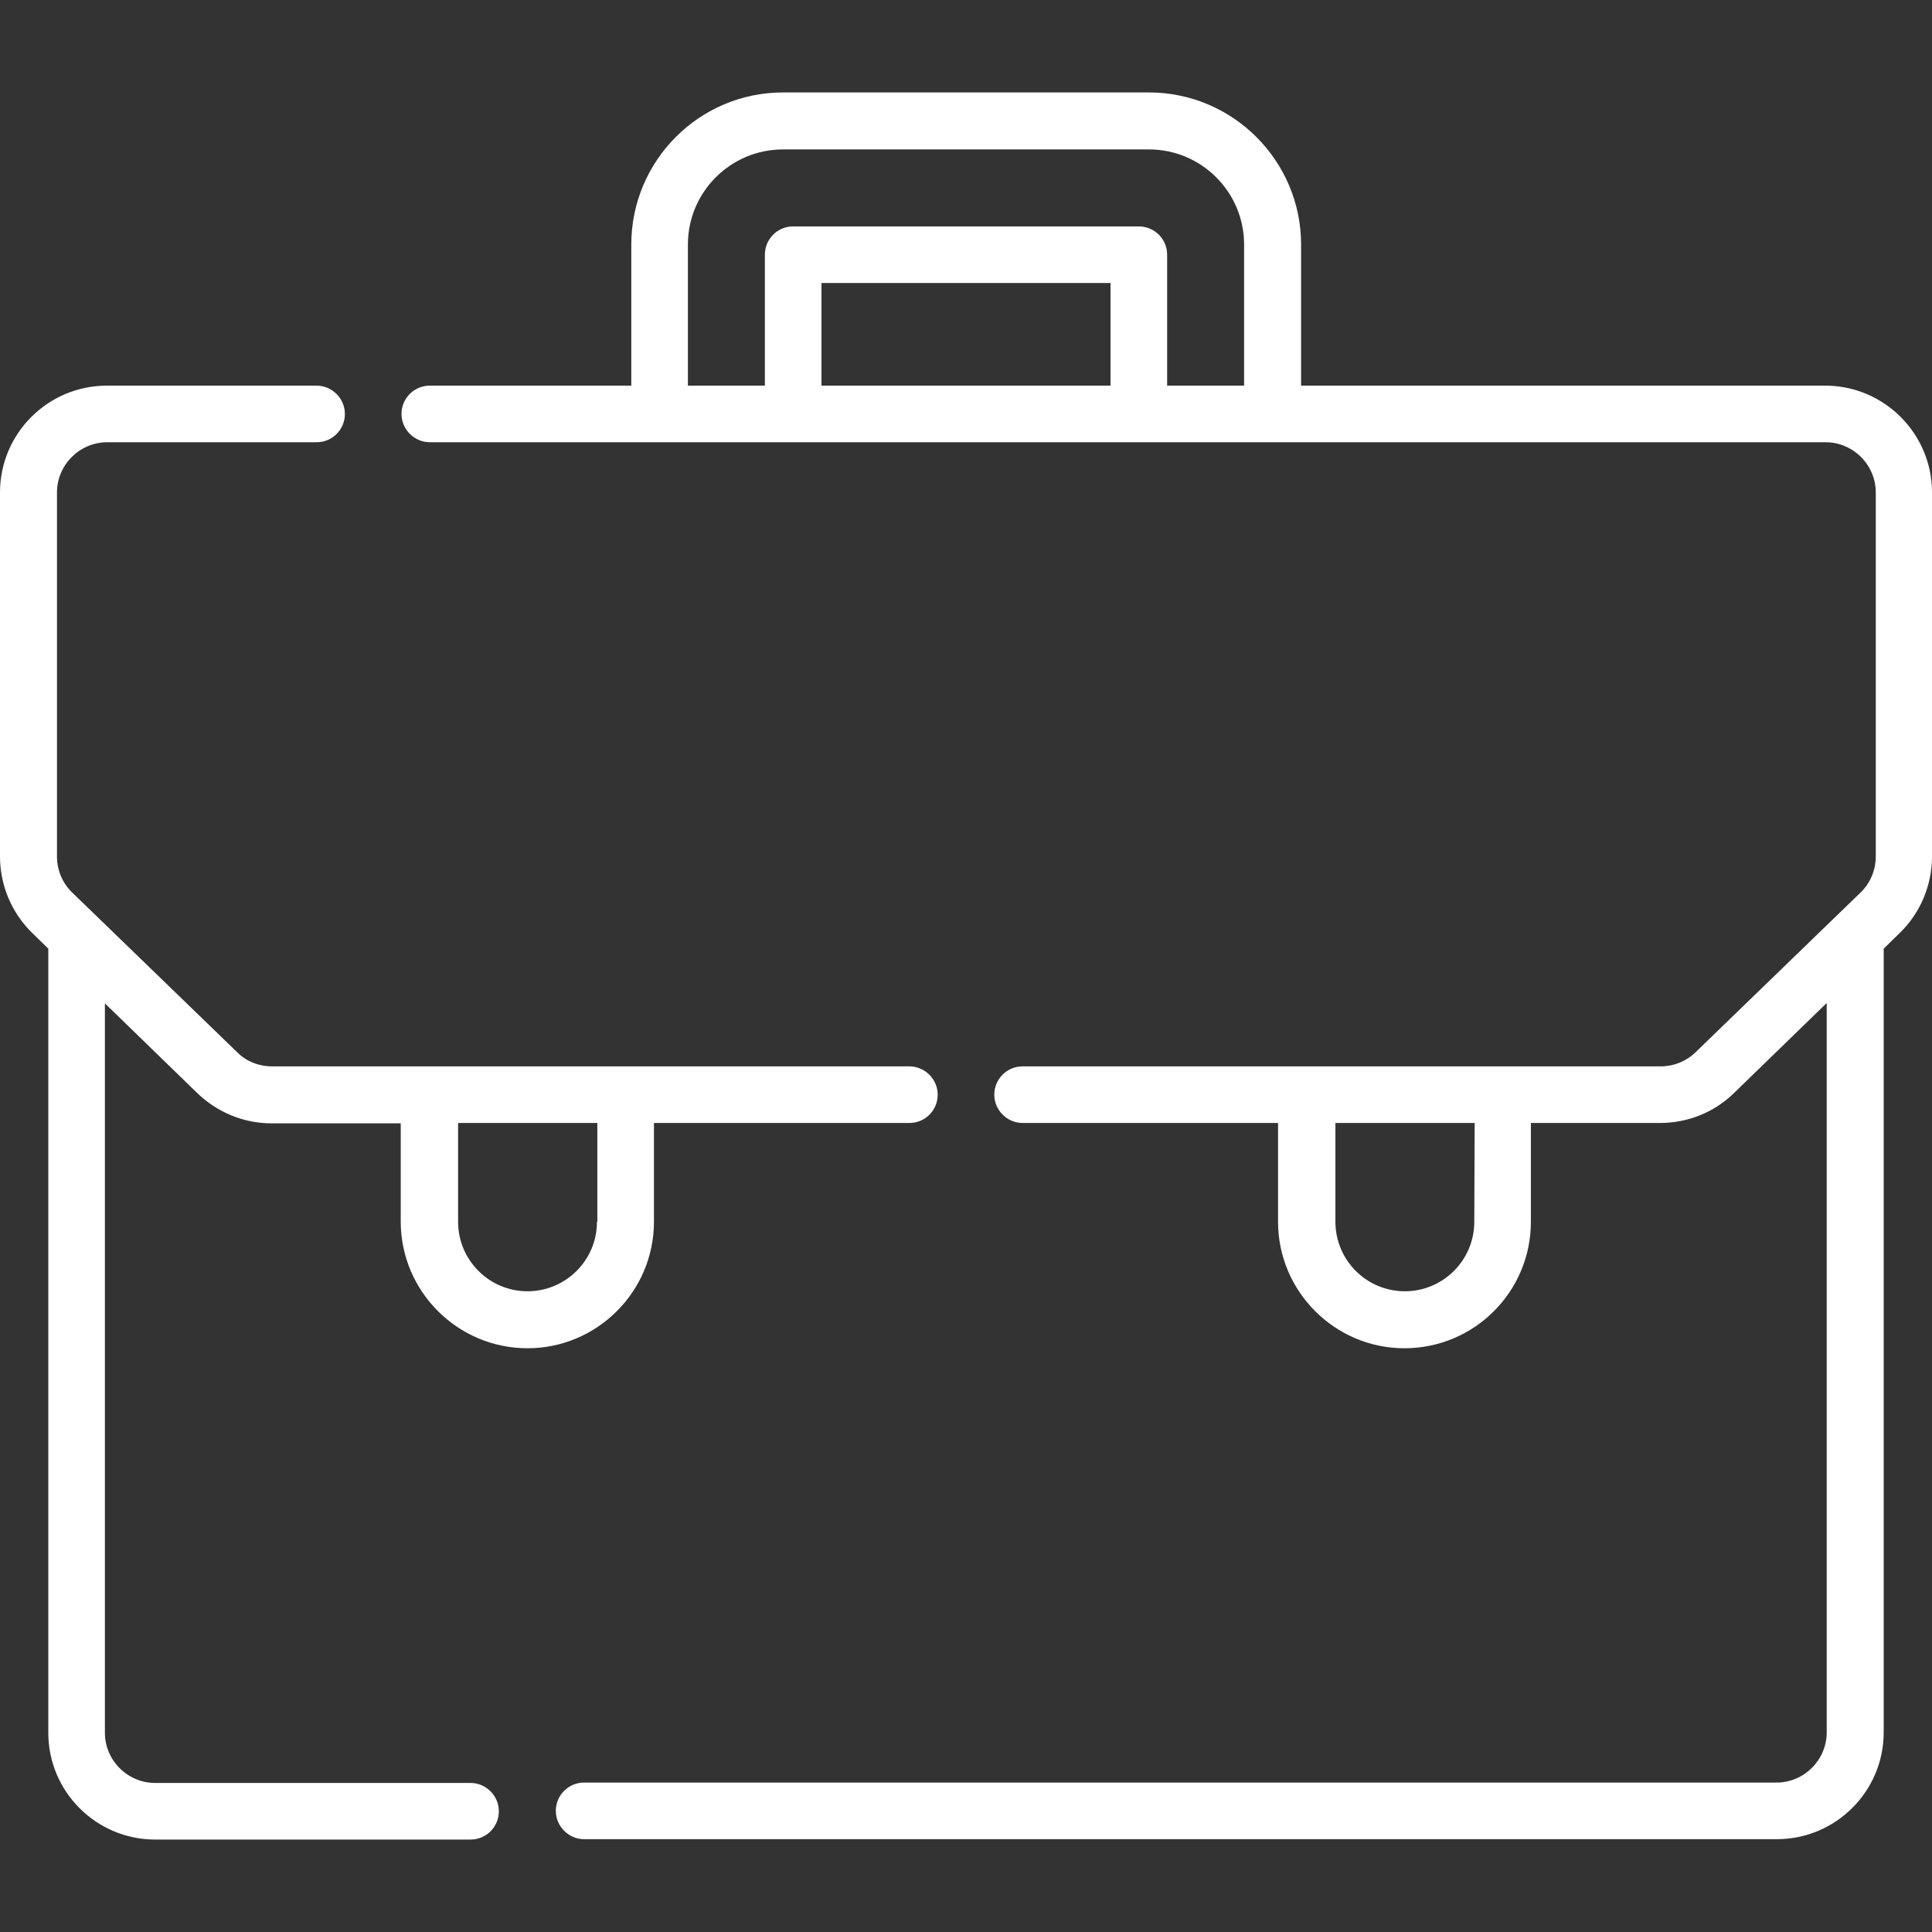
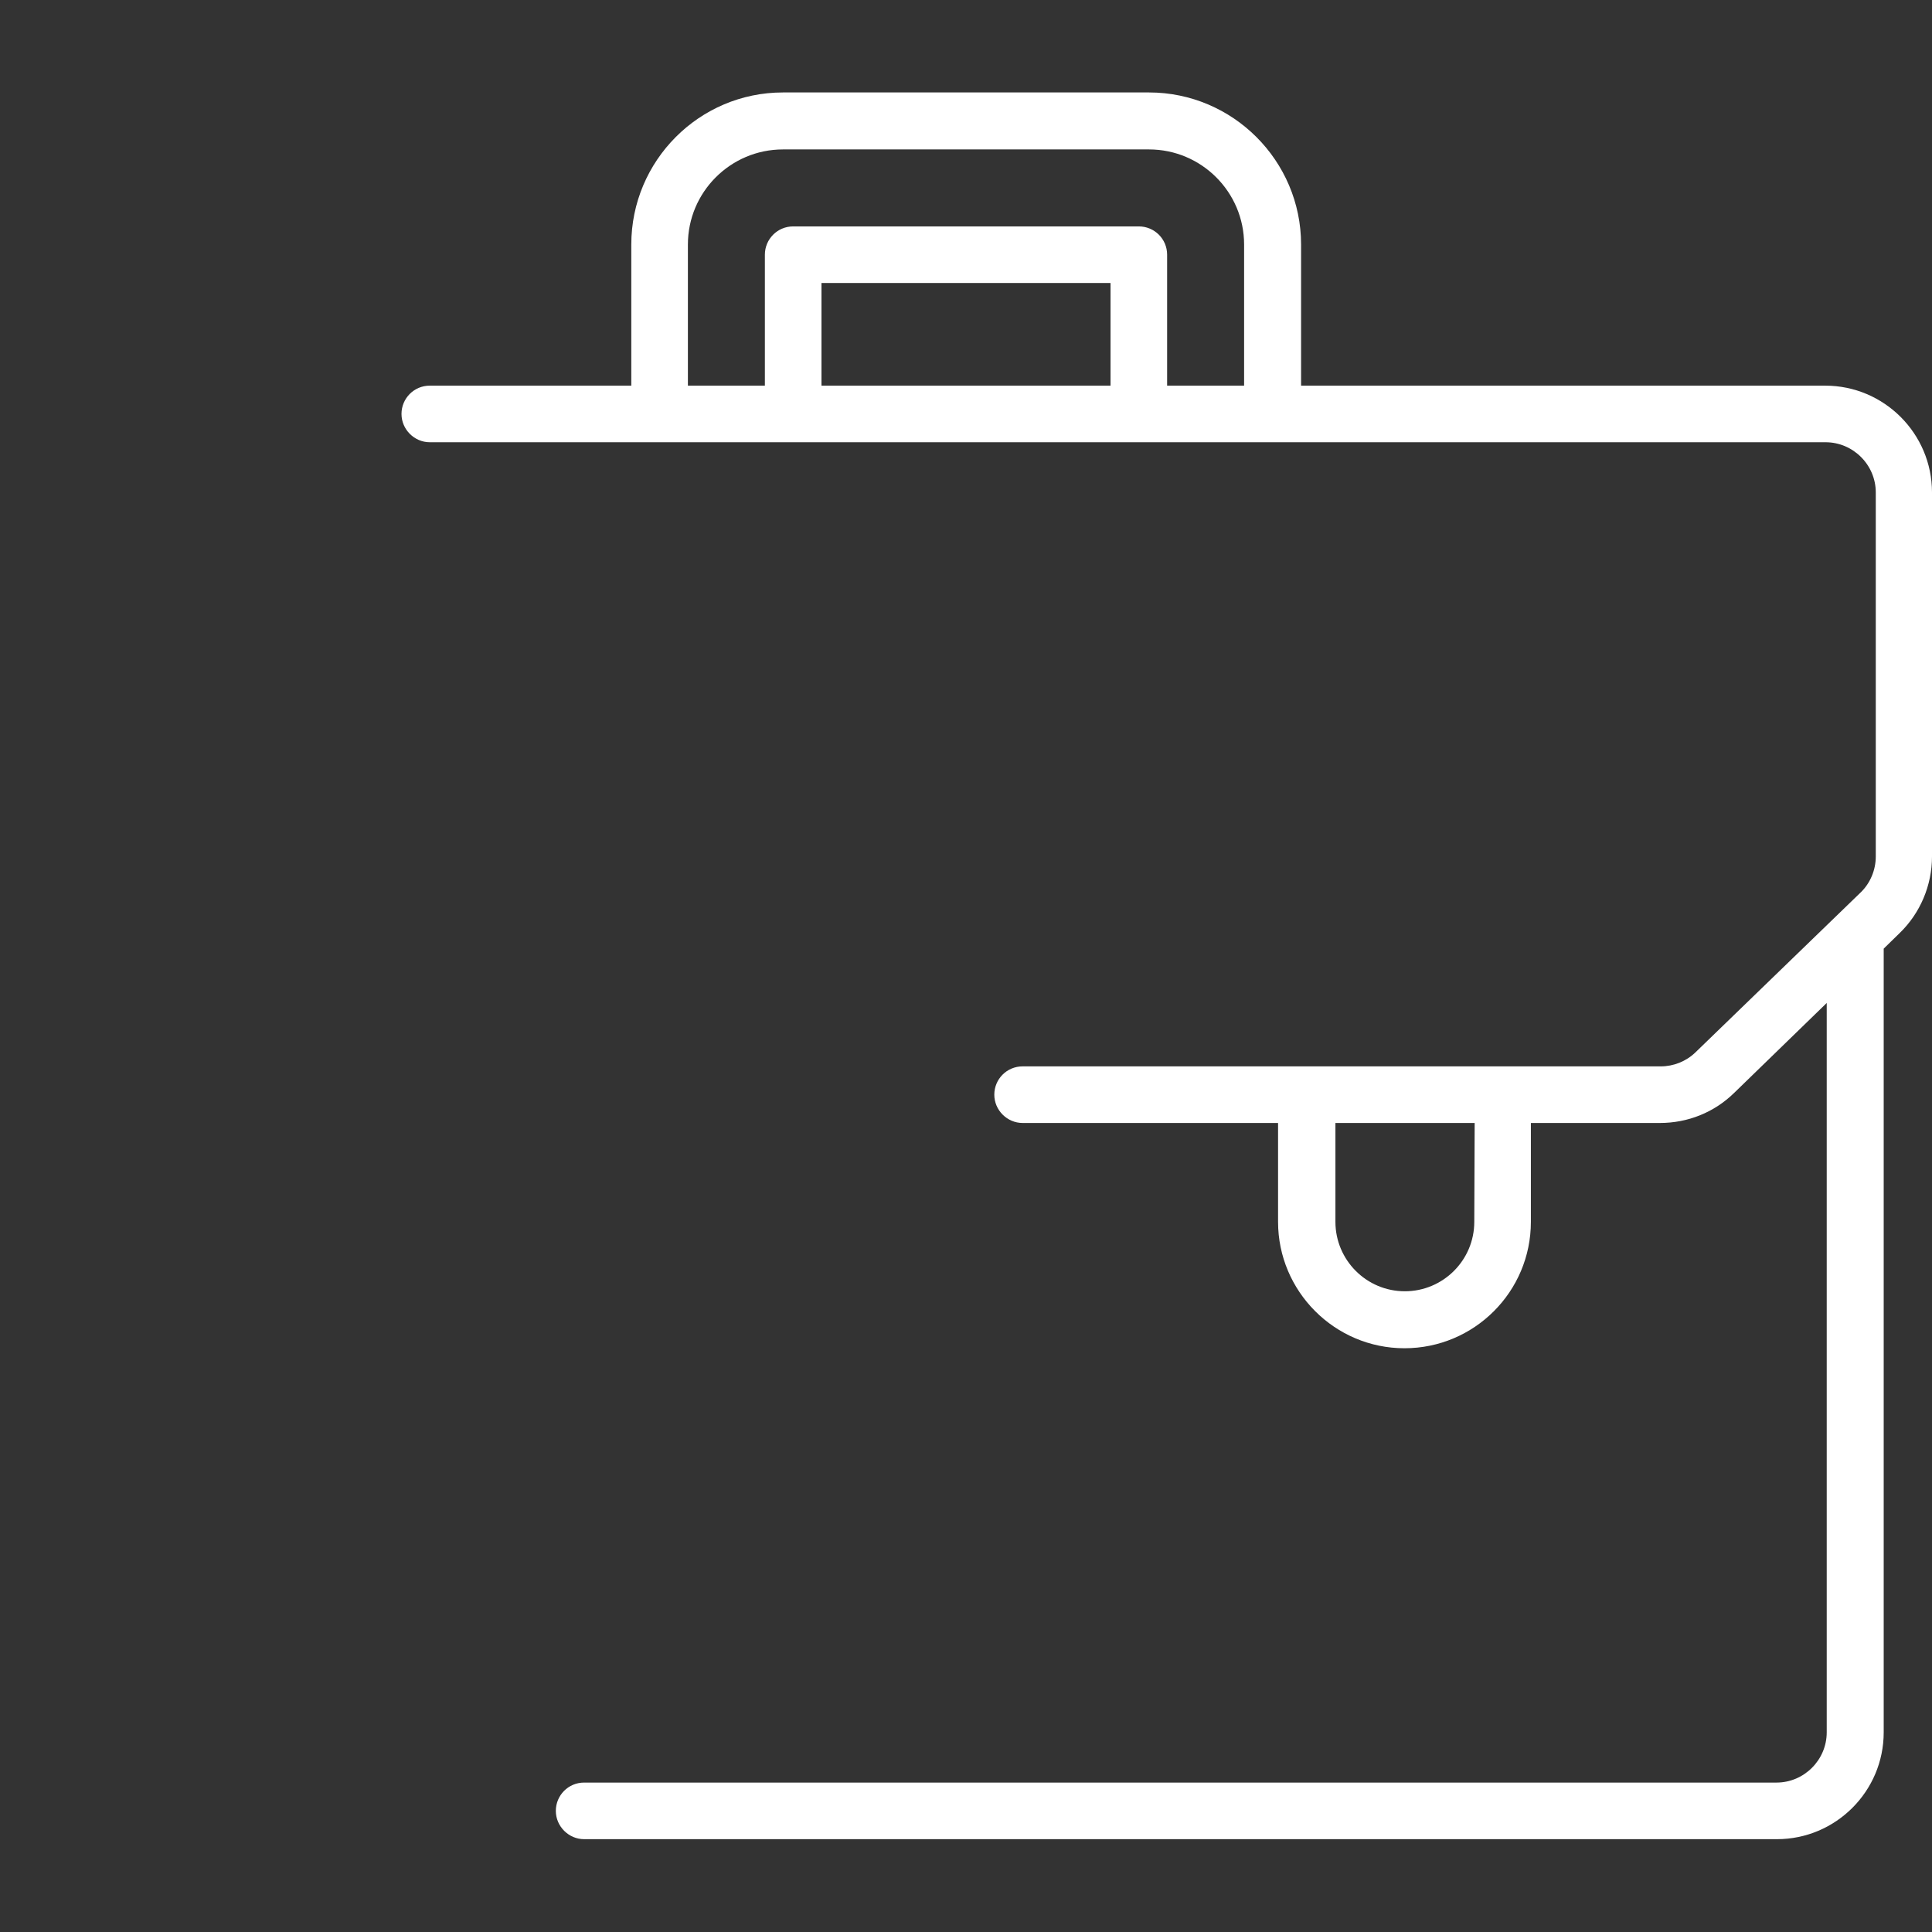
<svg xmlns="http://www.w3.org/2000/svg" version="1.1" id="Capa_1" x="0px" y="0px" viewBox="0 0 512 512" style="enable-background:new 0 0 512 512;" xml:space="preserve">
  <rect x="0" y="0" width="512" height="512" fill="#333333" stroke="none" />
  <style type="text/css">
	.st0{fill:#FFFFFF;}
</style>
  <g>
    <path class="st0" d="M483.7,102.2H344.8V64.8c0-22.2-18.1-40.3-40.3-40.3h-97c-22.2,0-40.2,18.1-40.2,40.3v37.4h-53.4   c-4.2,0-7.5,3.4-7.5,7.5s3.4,7.5,7.5,7.5h369.9c7.3,0,13.3,6,13.3,13.3v96.5c0,3.6-1.5,7.1-4,9.5l-43.8,42.4   c-2.5,2.4-5.8,3.7-9.2,3.7H271c-4.2,0-7.5,3.4-7.5,7.5s3.4,7.5,7.5,7.5h67.7v26.2c0,18.4,15,33.5,33.5,33.5s33.5-15,33.5-33.5   v-26.2h34.2c7.4,0,14.4-2.8,19.7-8l24.5-23.8v193.3c0,7.3-6,13.3-13.3,13.3H154.8c-4.2,0-7.5,3.4-7.5,7.5s3.4,7.5,7.5,7.5h316.1   c15.6,0,28.3-12.7,28.3-28.3V251.4l4.2-4.1c5.5-5.3,8.6-12.7,8.6-20.3v-96.5C512,114.9,499.3,102.2,483.7,102.2L483.7,102.2z    M294.3,102.2h-76.6V75h76.6V102.2z M309.3,102.2V67.5c0-4.2-3.4-7.5-7.5-7.5h-91.6c-4.2,0-7.5,3.4-7.5,7.5v34.7h-20.4V64.8   c0-13.9,11.3-25.2,25.2-25.2h97c13.9,0,25.2,11.3,25.2,25.2v37.4L309.3,102.2L309.3,102.2z M390.7,323.8c0,10.2-8.3,18.4-18.4,18.4   c-10.2,0-18.4-8.3-18.4-18.4v-26.2h36.9L390.7,323.8z" />
-     <path class="st0" d="M139.8,357.3c18.4,0,33.5-15,33.5-33.5v-26.2H241c4.2,0,7.5-3.4,7.5-7.5s-3.4-7.5-7.5-7.5H72.1   c-3.5,0-6.8-1.3-9.2-3.7l-43.8-42.4c-2.6-2.5-4-6-4-9.5v-96.5c0-7.3,6-13.3,13.3-13.3h55.5c4.2,0,7.5-3.4,7.5-7.5s-3.4-7.5-7.5-7.5   H28.3C12.7,102.2,0,114.9,0,130.5v96.5c0,7.6,3.1,15,8.6,20.3l4.2,4.1v207.8c0,15.6,12.7,28.3,28.3,28.3h83.6   c4.2,0,7.5-3.4,7.5-7.5s-3.4-7.5-7.5-7.5H41.1c-7.3,0-13.3-6-13.3-13.3V265.9l24.5,23.8c5.3,5.1,12.3,8,19.7,8h34.2v26.2   C106.3,342.3,121.3,357.3,139.8,357.3L139.8,357.3z M158.2,323.8c0,10.2-8.3,18.4-18.4,18.4c-10.2,0-18.4-8.3-18.4-18.4v-26.2h36.9   V323.8z" />
  </g>
</svg>